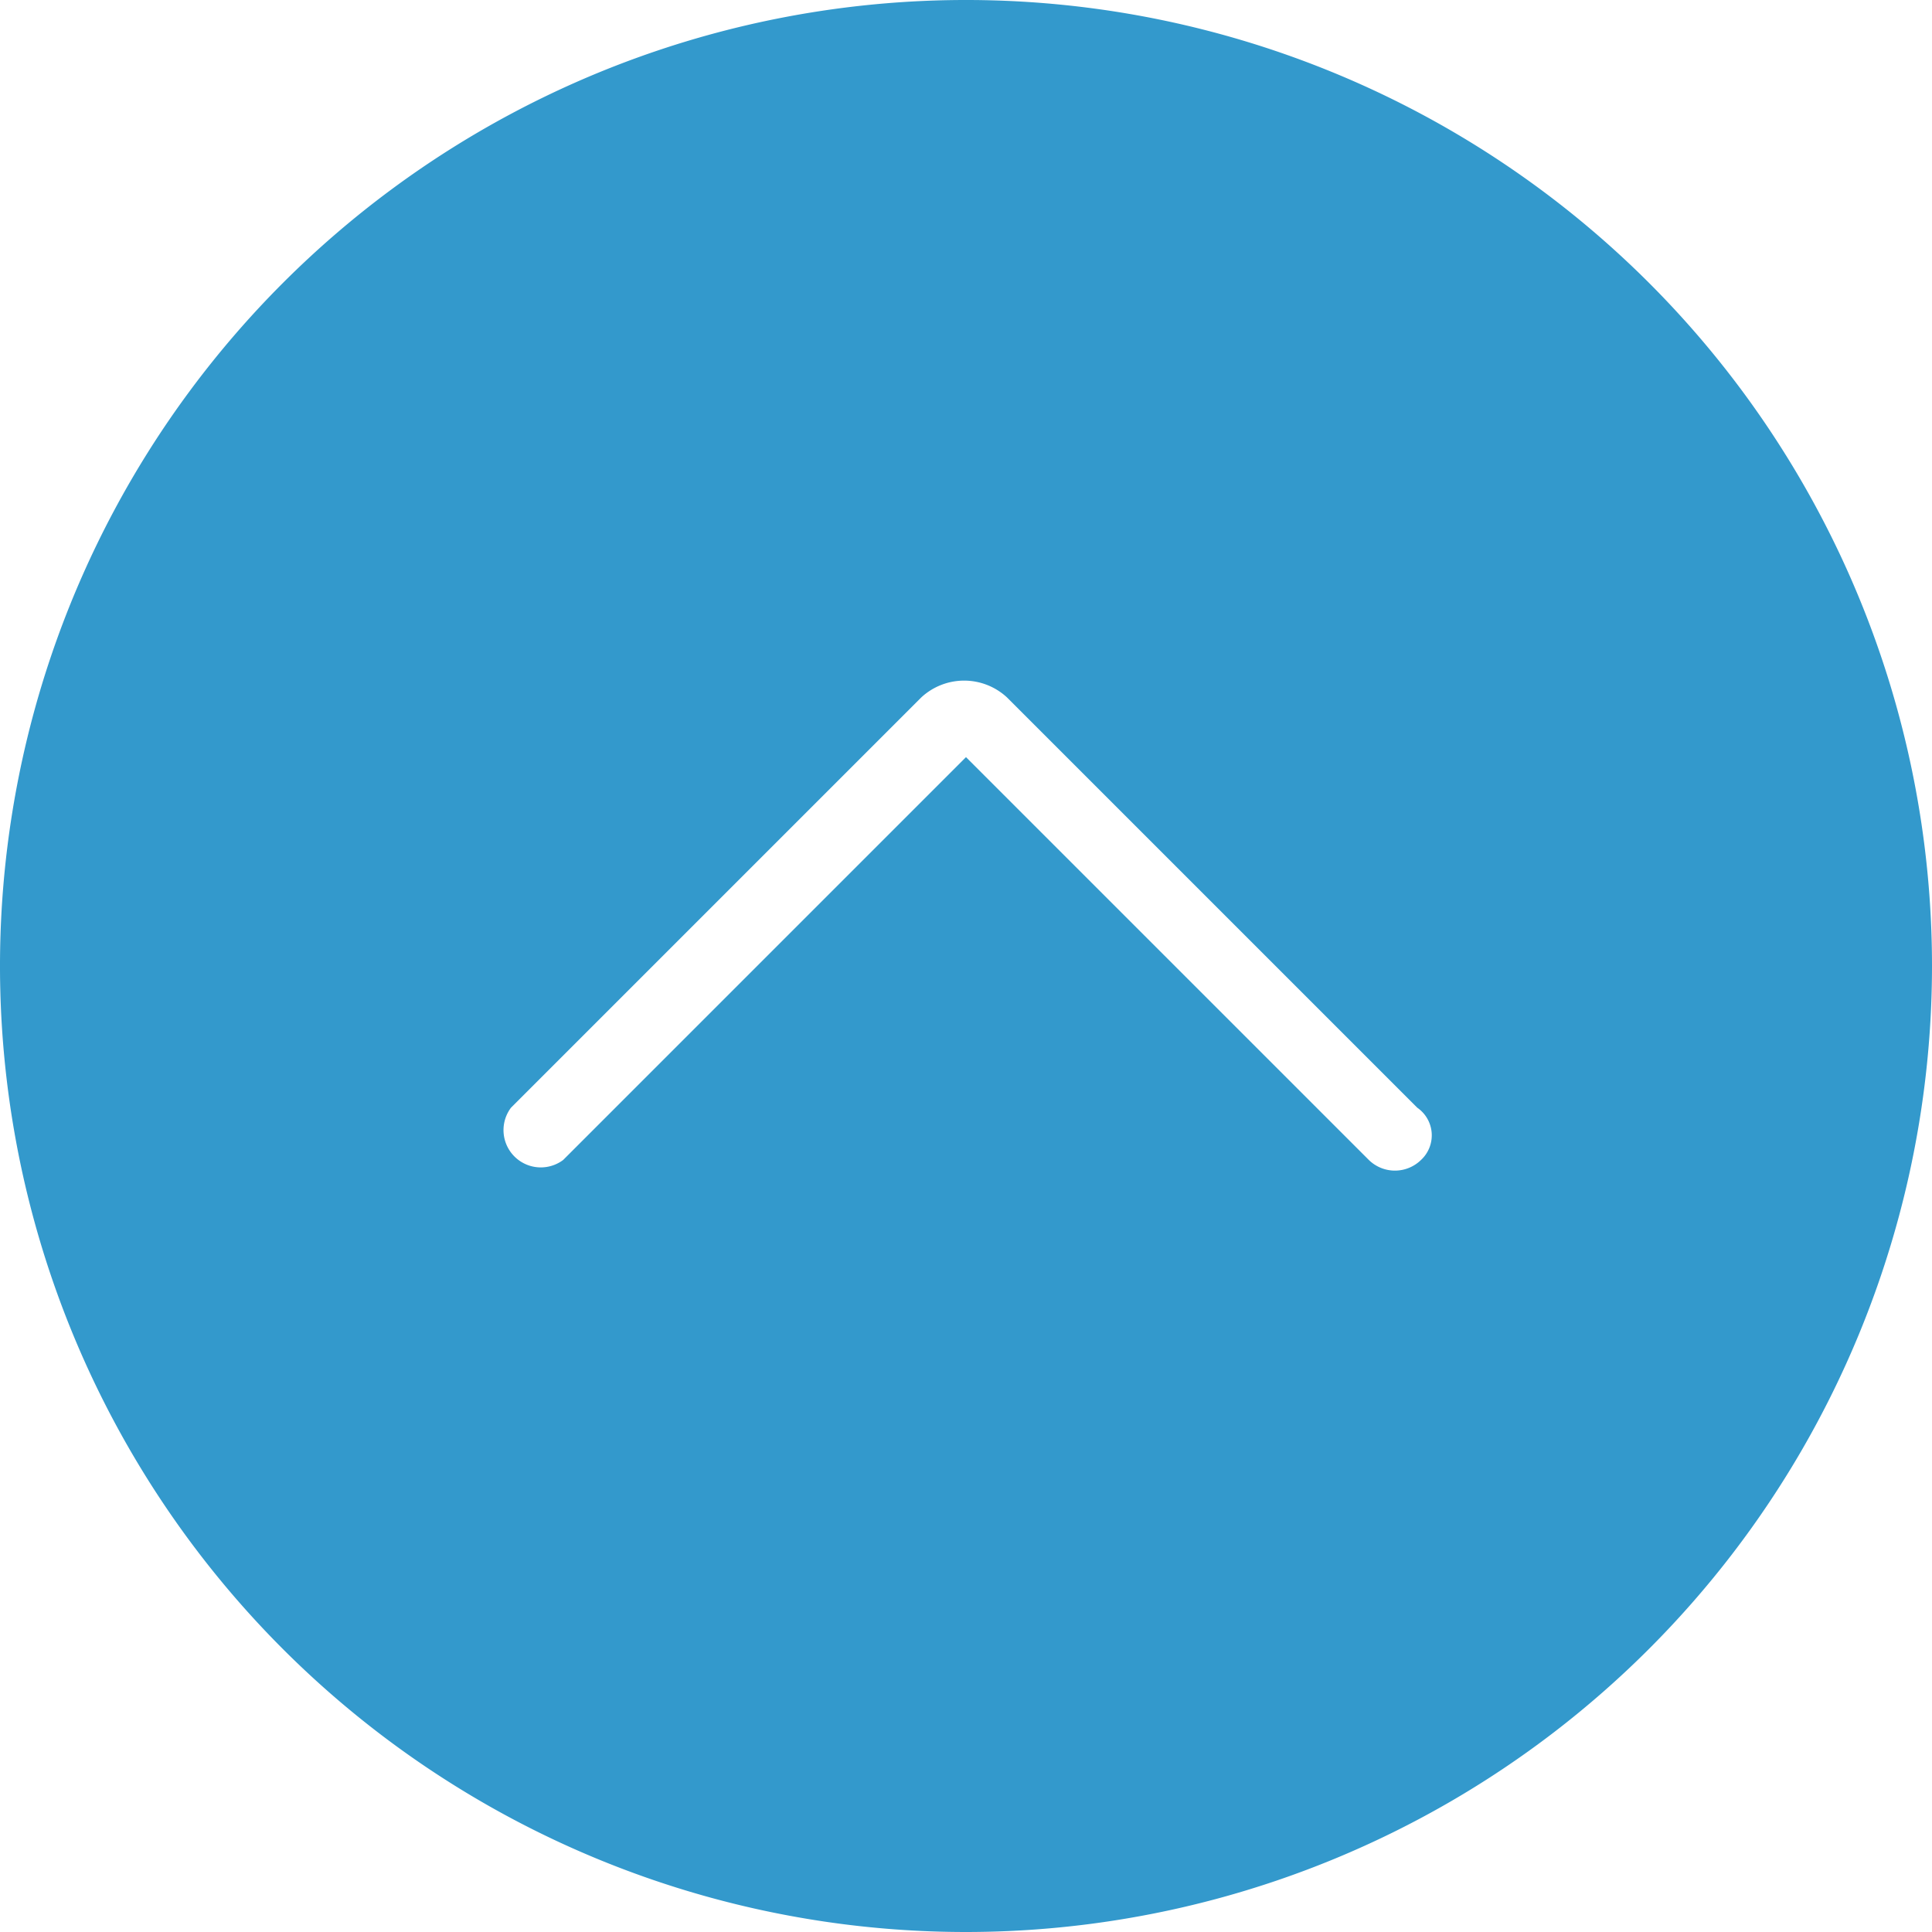
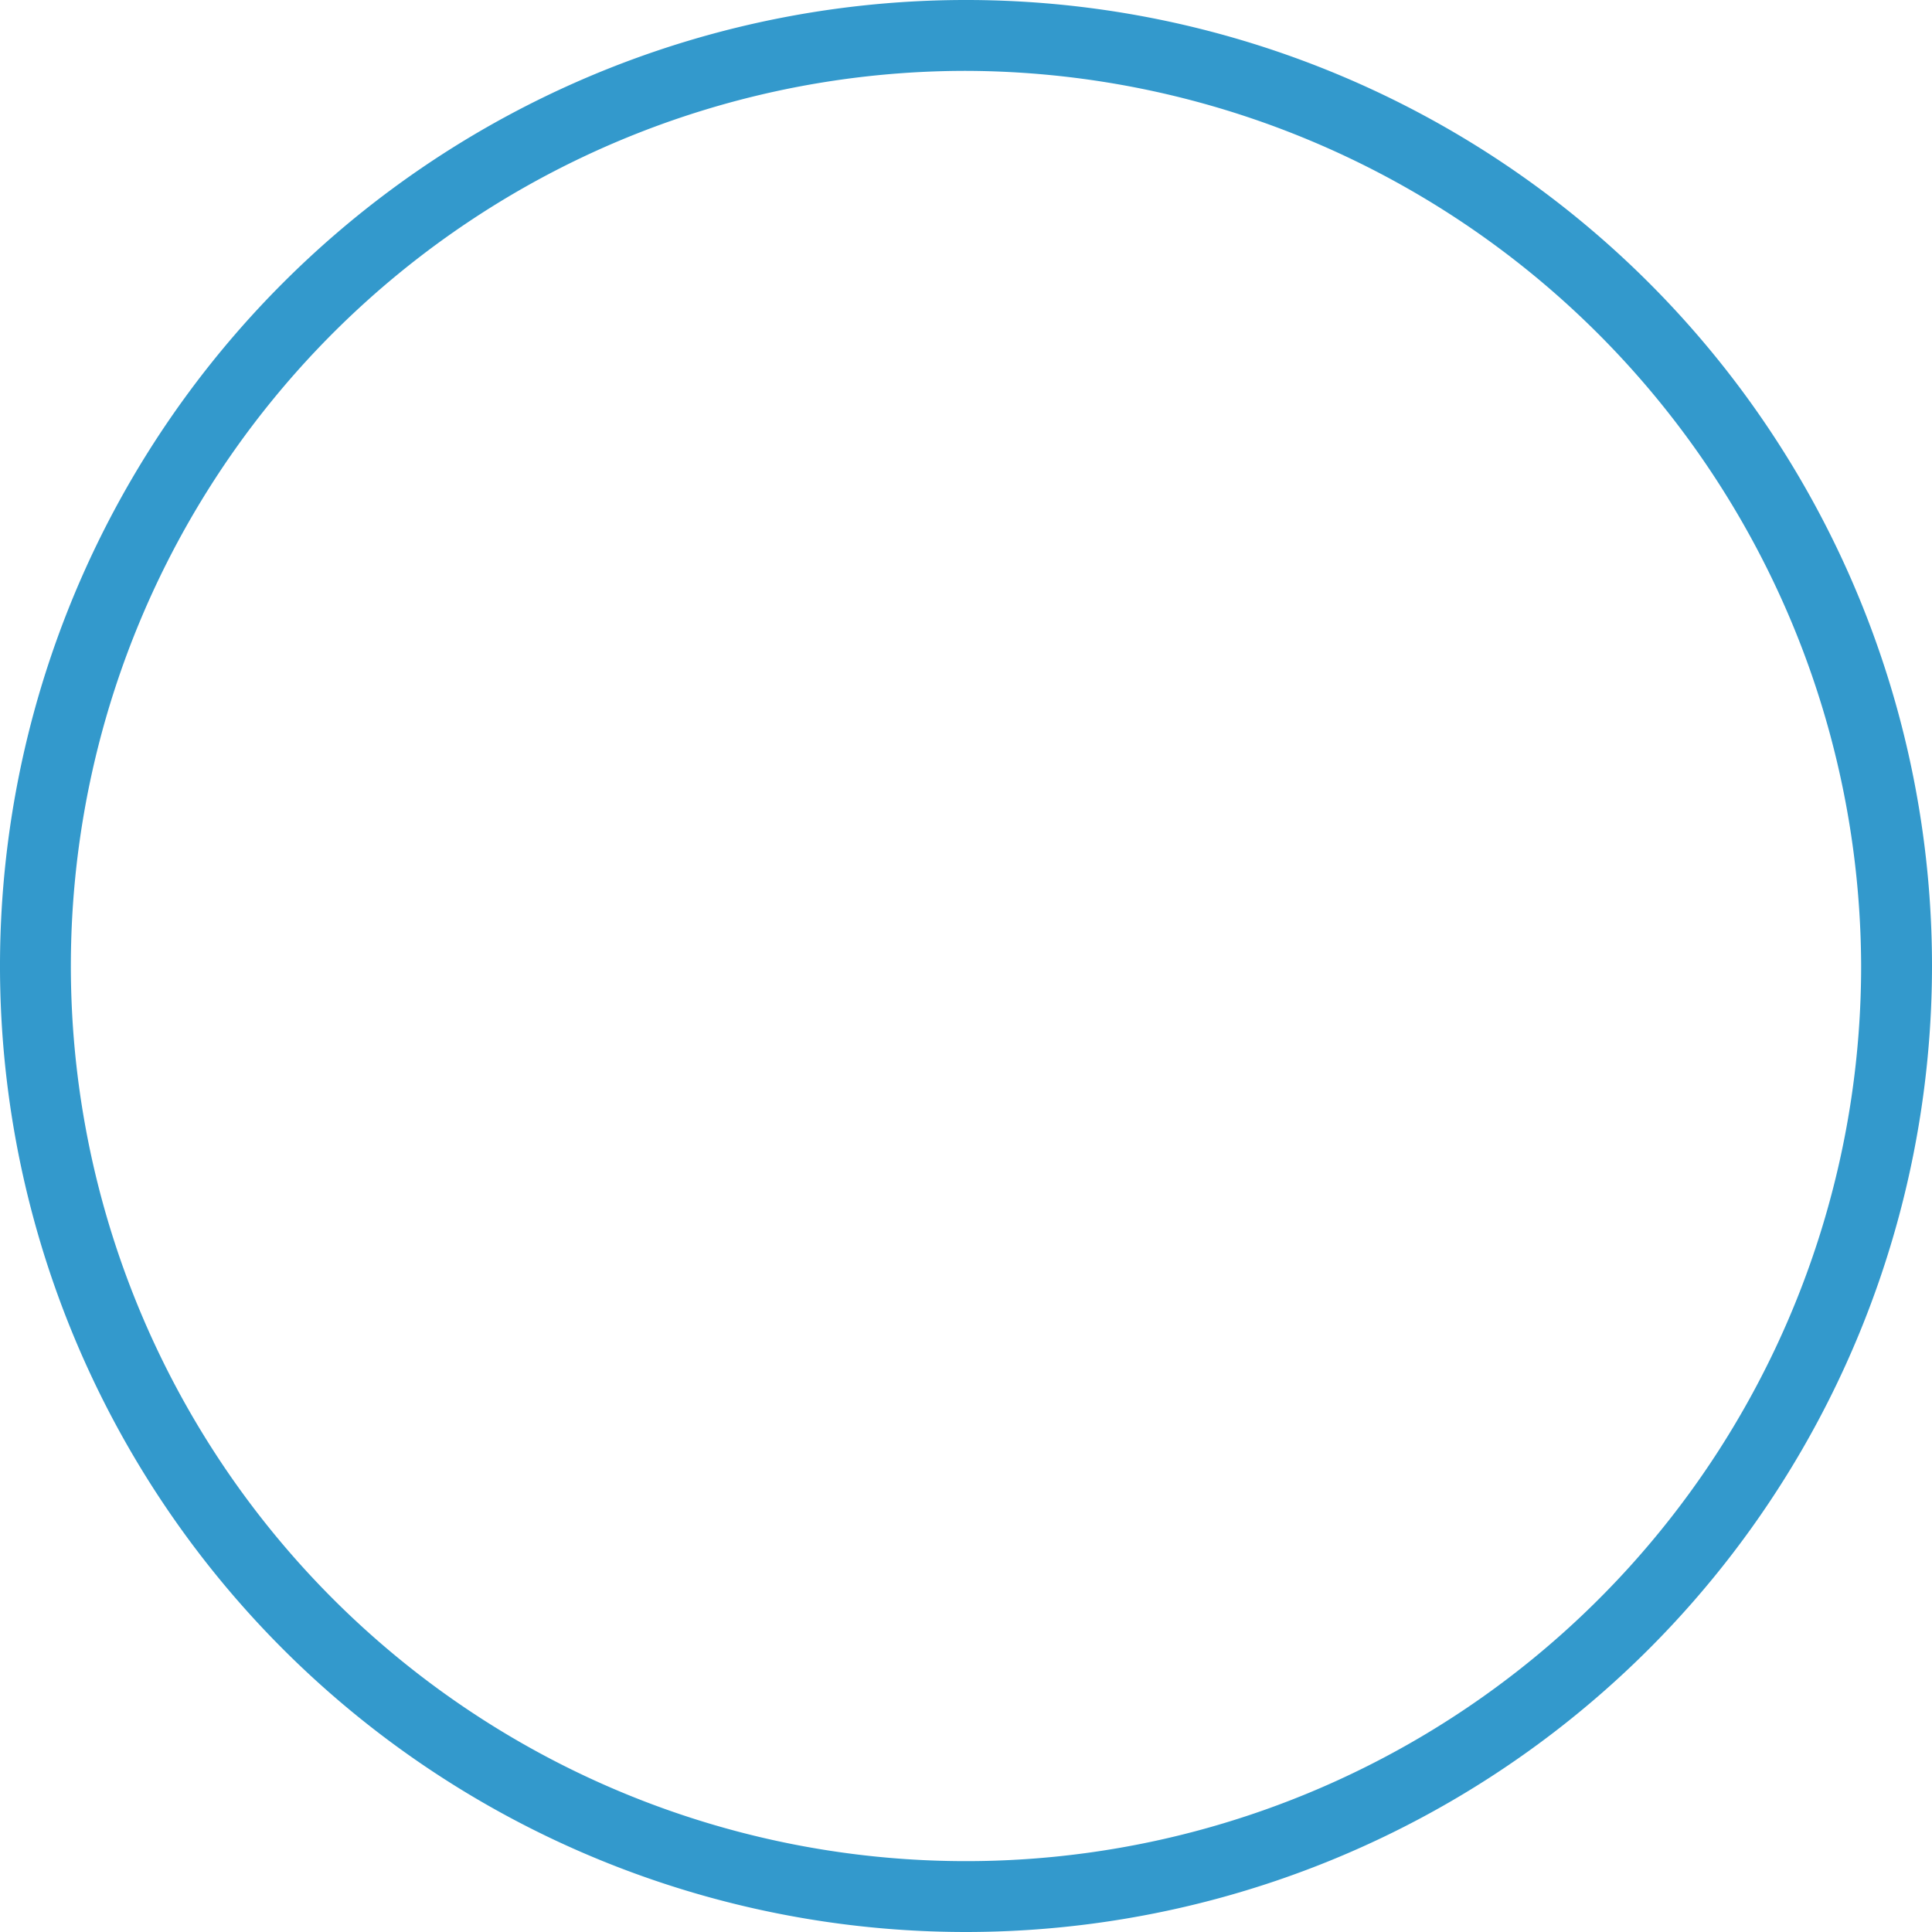
<svg xmlns="http://www.w3.org/2000/svg" id="Capa_1" data-name="Capa 1" viewBox="0 0 51.8 51.8">
  <defs>
    <style>.cls-1{fill:#39c;}</style>
  </defs>
  <path class="cls-1" d="M27,52.9A25.9,25.9,0,1,1,52.9,27,25.91,25.91,0,0,1,27,52.9ZM27,3A24,24,0,1,0,51,27,24.07,24.07,0,0,0,27,3Z" transform="translate(-1.1 -1.1)" />
-   <path class="cls-1" d="M27,2A25,25,0,1,0,52,27,25,25,0,0,0,27,2ZM39.2,32.2a1,1,0,0,1-1.4,0L27,21.4,16.2,32.2a1,1,0,0,1-1.4-1.4l11-11a1.69,1.69,0,0,1,2.3,0l11,11A.9.9,0,0,1,39.2,32.2Z" transform="translate(-1.1 -1.1)" />
</svg>